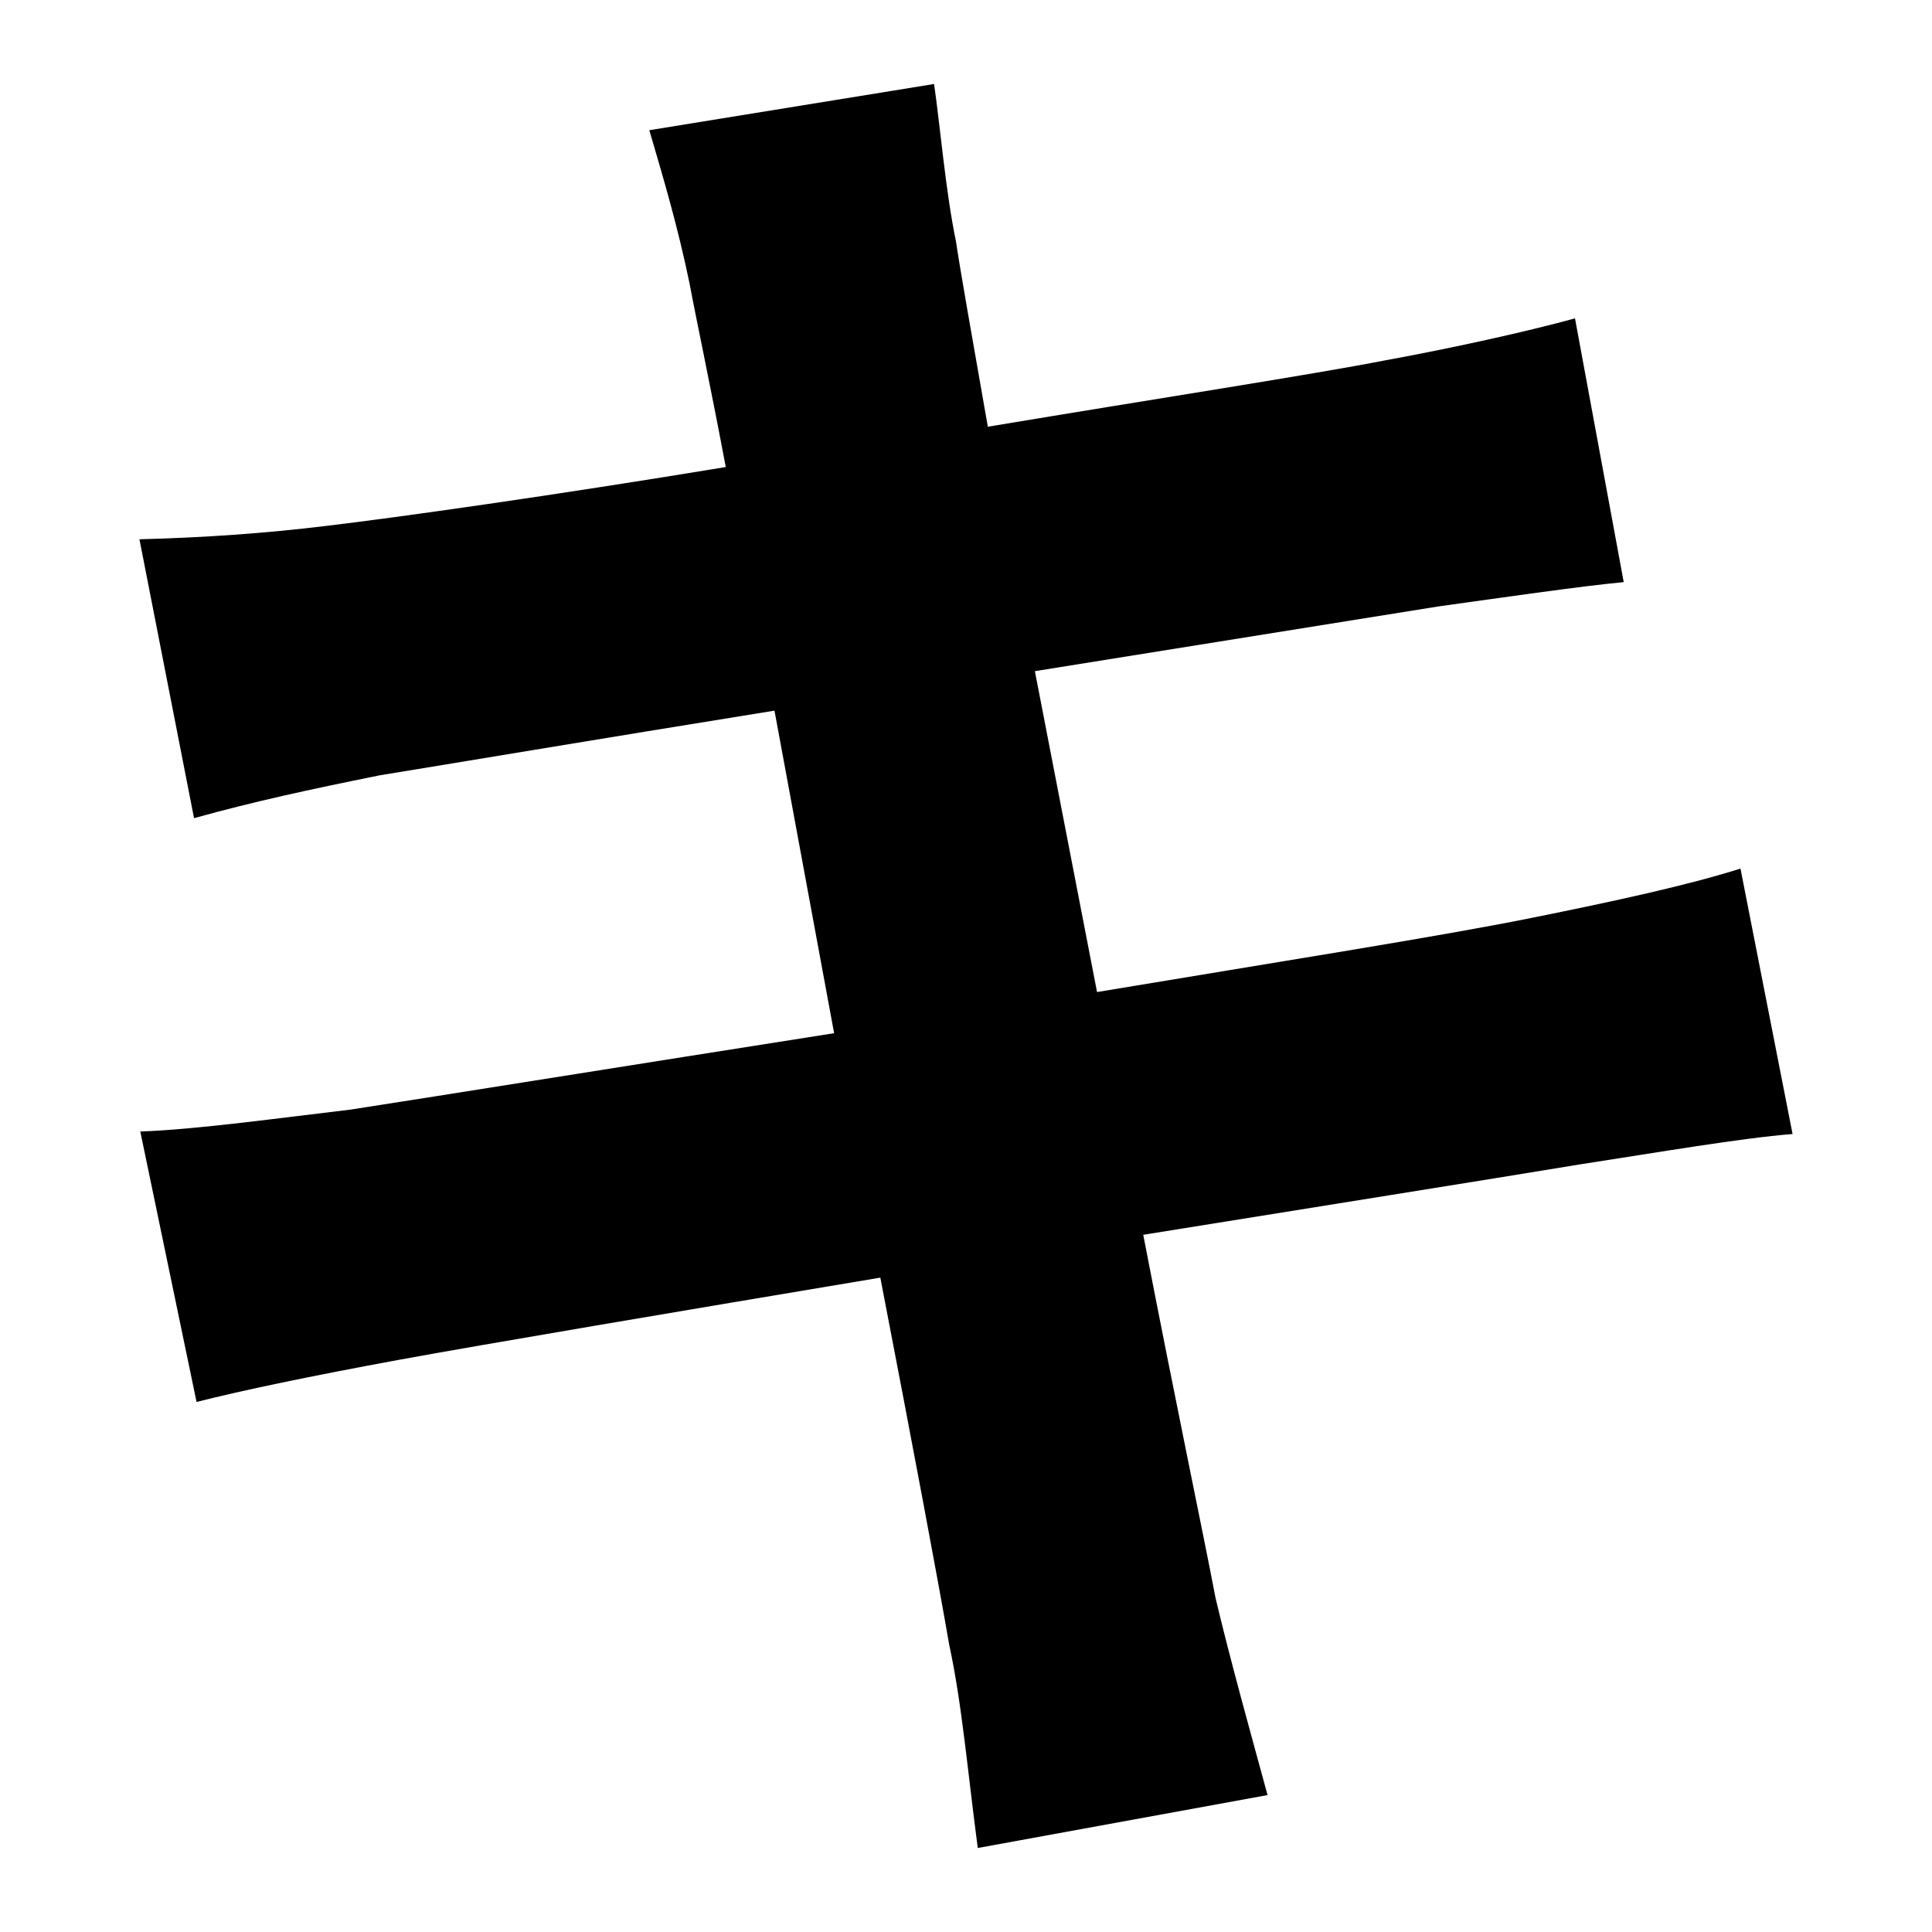
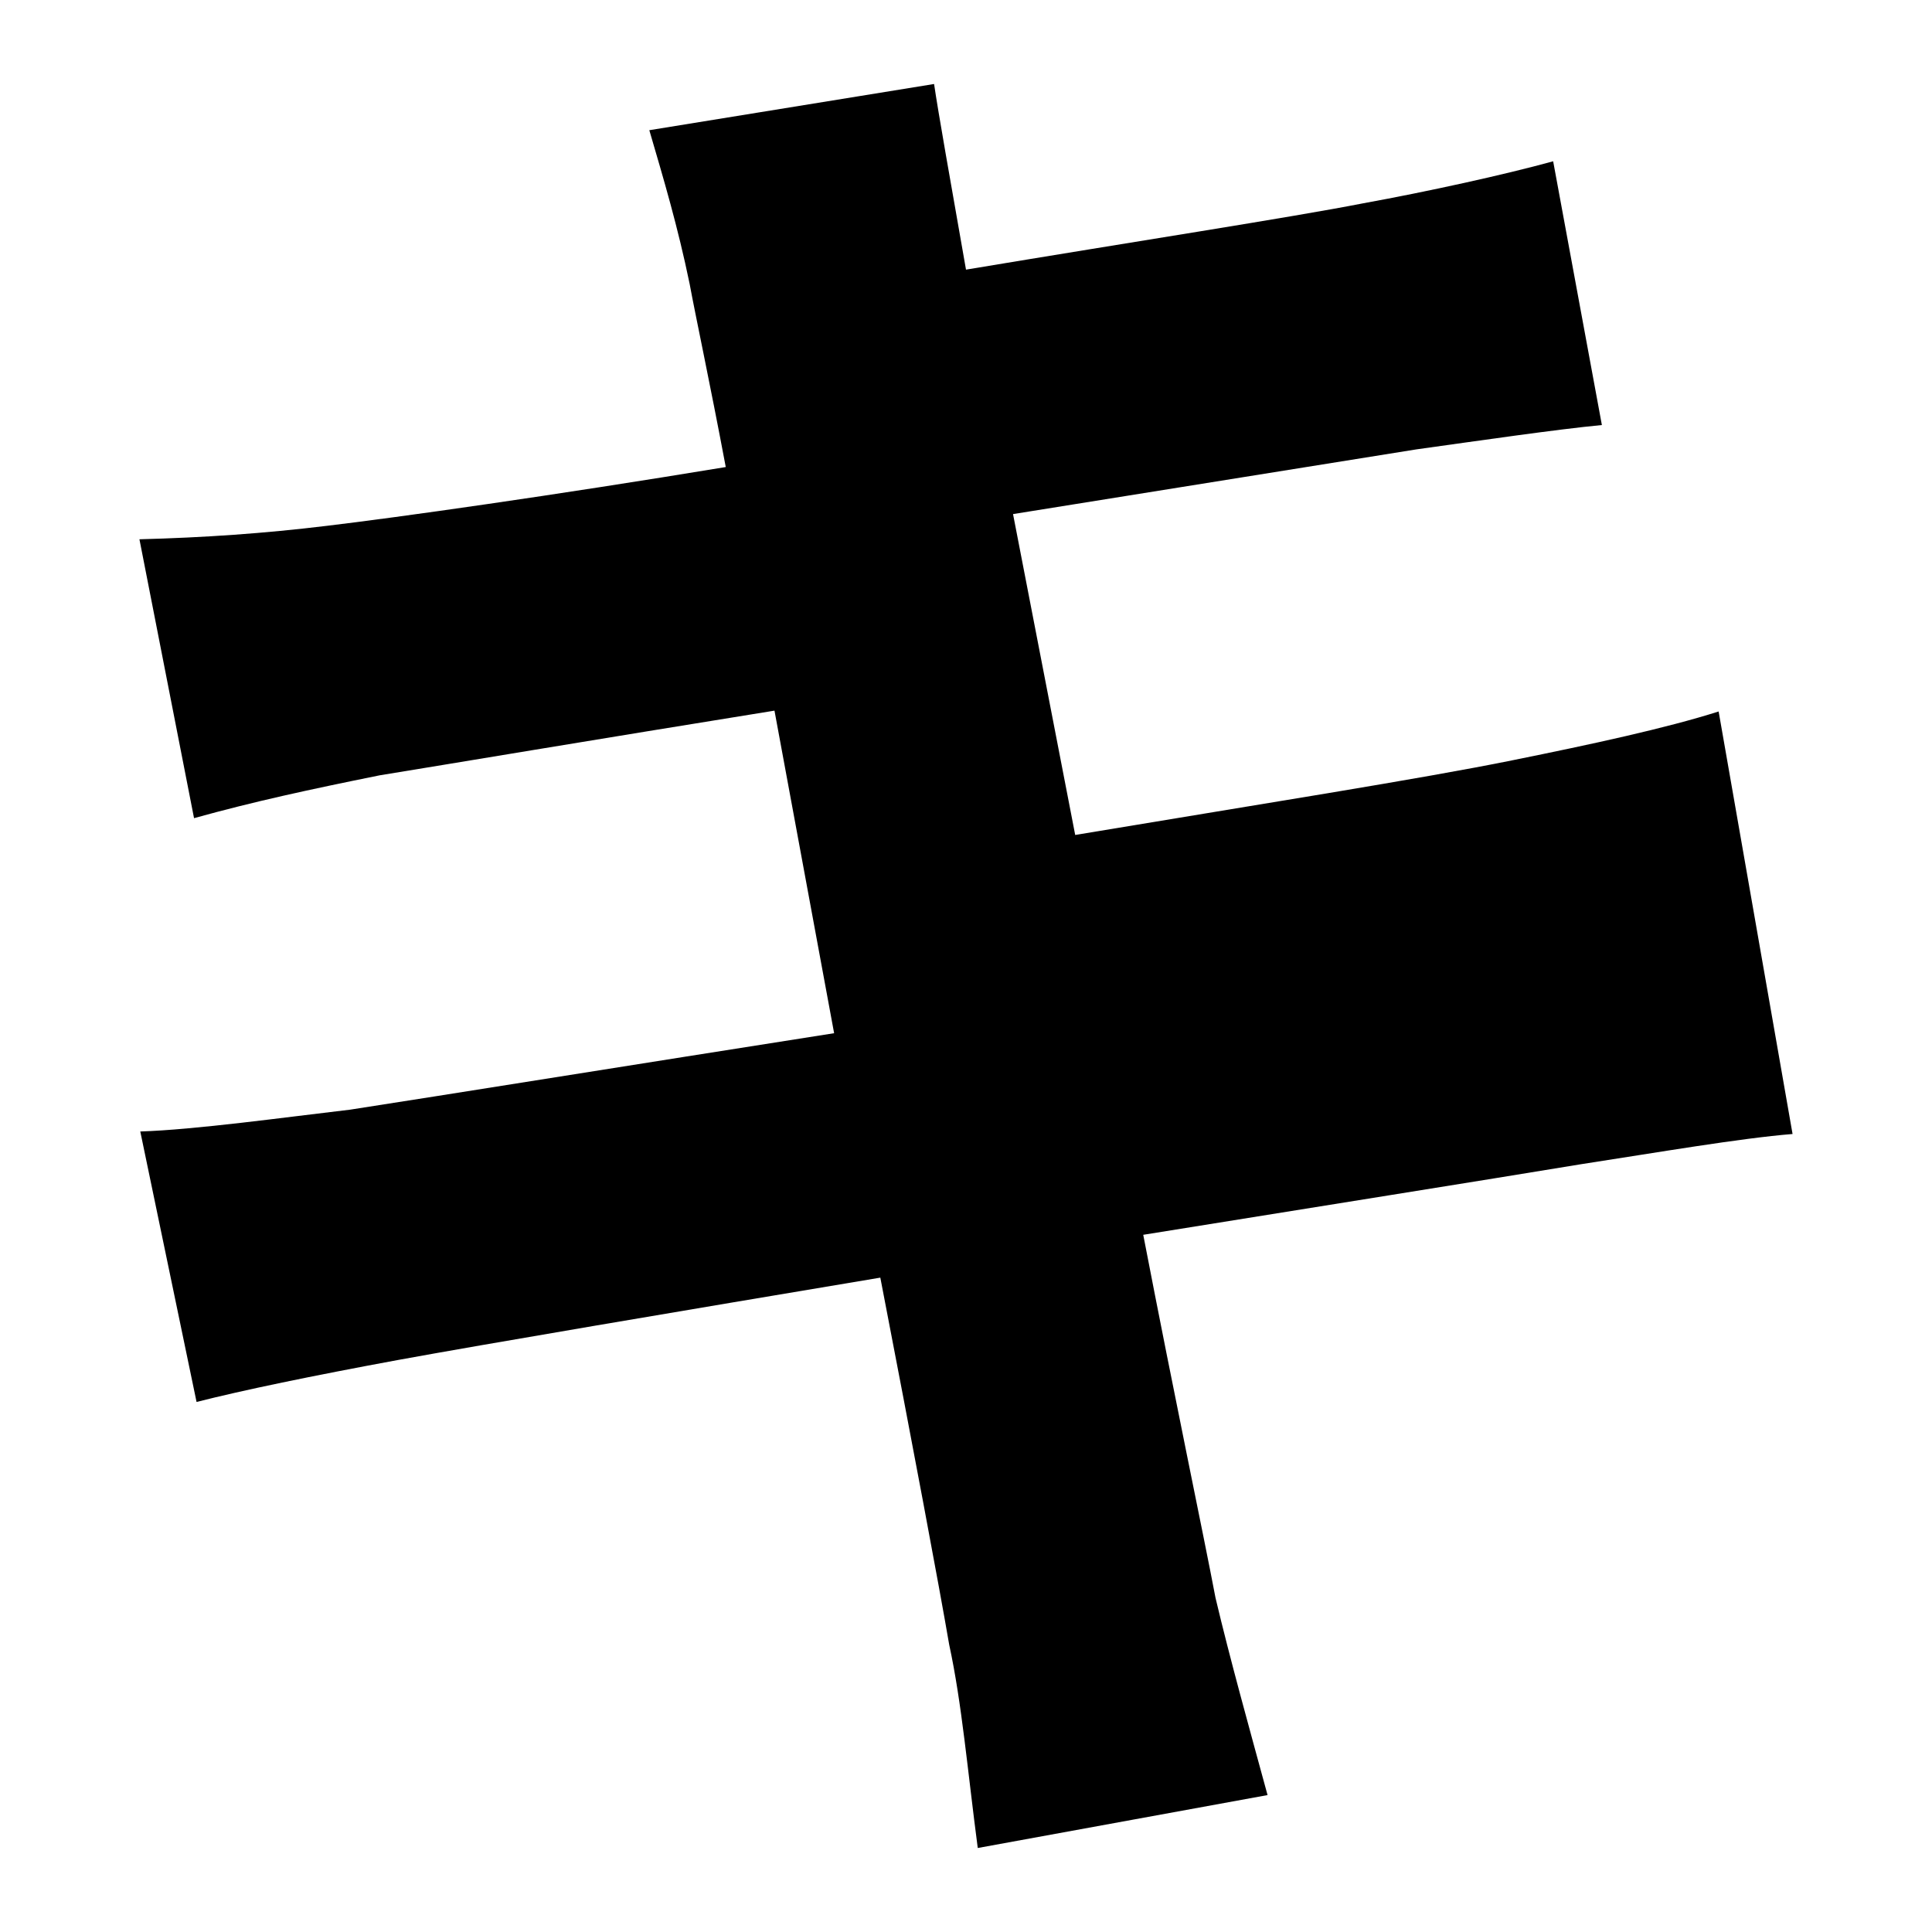
<svg xmlns="http://www.w3.org/2000/svg" version="1.1" id="txt" x="0px" y="0px" viewBox="0 0 23 23" style="enable-background:new 0 0 23 23;" xml:space="preserve">
-   <path d="M21.34,13.5c-0.62,0.05-1.61,0.22-2.52,0.36c-1.15,0.19-3.1,0.5-5.21,0.84c0.38,1.97,0.72,3.58,0.86,4.32  c0.17,0.72,0.41,1.58,0.62,2.35L11.64,22c-0.12-0.91-0.19-1.73-0.34-2.42c-0.12-0.7-0.43-2.35-0.82-4.37  c-2.45,0.41-4.7,0.79-5.74,0.98c-1.03,0.19-1.85,0.36-2.4,0.5l-0.67-3.22c0.65-0.02,1.73-0.17,2.5-0.26  c1.1-0.17,3.34-0.53,5.76-0.91L9.22,8.46C7.11,8.8,5.26,9.11,4.52,9.23C3.68,9.4,3.03,9.54,2.31,9.74L1.66,6.42  C2.43,6.4,3.15,6.35,3.89,6.26c0.84-0.1,2.69-0.36,4.75-0.7c-0.19-1.01-0.36-1.8-0.43-2.18C8.07,2.7,7.9,2.13,7.73,1.55L11.12,1  c0.07,0.48,0.14,1.3,0.26,1.87c0.05,0.34,0.19,1.13,0.38,2.21c2.04-0.34,3.86-0.62,4.73-0.79c0.77-0.14,1.68-0.34,2.26-0.5  l0.58,3.14c-0.53,0.05-1.49,0.19-2.21,0.29l-4.8,0.77l0.74,3.82c2.16-0.36,4.13-0.67,5.21-0.89c0.94-0.19,1.82-0.38,2.45-0.58  L21.34,13.5z" />
+   <path d="M21.34,13.5c-0.62,0.05-1.61,0.22-2.52,0.36c-1.15,0.19-3.1,0.5-5.21,0.84c0.38,1.97,0.72,3.58,0.86,4.32  c0.17,0.72,0.41,1.58,0.62,2.35L11.64,22c-0.12-0.91-0.19-1.73-0.34-2.42c-0.12-0.7-0.43-2.35-0.82-4.37  c-2.45,0.41-4.7,0.79-5.74,0.98c-1.03,0.19-1.85,0.36-2.4,0.5l-0.67-3.22c0.65-0.02,1.73-0.17,2.5-0.26  c1.1-0.17,3.34-0.53,5.76-0.91L9.22,8.46C7.11,8.8,5.26,9.11,4.52,9.23C3.68,9.4,3.03,9.54,2.31,9.74L1.66,6.42  C2.43,6.4,3.15,6.35,3.89,6.26c0.84-0.1,2.69-0.36,4.75-0.7c-0.19-1.01-0.36-1.8-0.43-2.18C8.07,2.7,7.9,2.13,7.73,1.55L11.12,1  c0.05,0.34,0.19,1.13,0.38,2.21c2.04-0.34,3.86-0.62,4.73-0.79c0.77-0.14,1.68-0.34,2.26-0.5  l0.58,3.14c-0.53,0.05-1.49,0.19-2.21,0.29l-4.8,0.77l0.74,3.82c2.16-0.36,4.13-0.67,5.21-0.89c0.94-0.19,1.82-0.38,2.45-0.58  L21.34,13.5z" />
</svg>